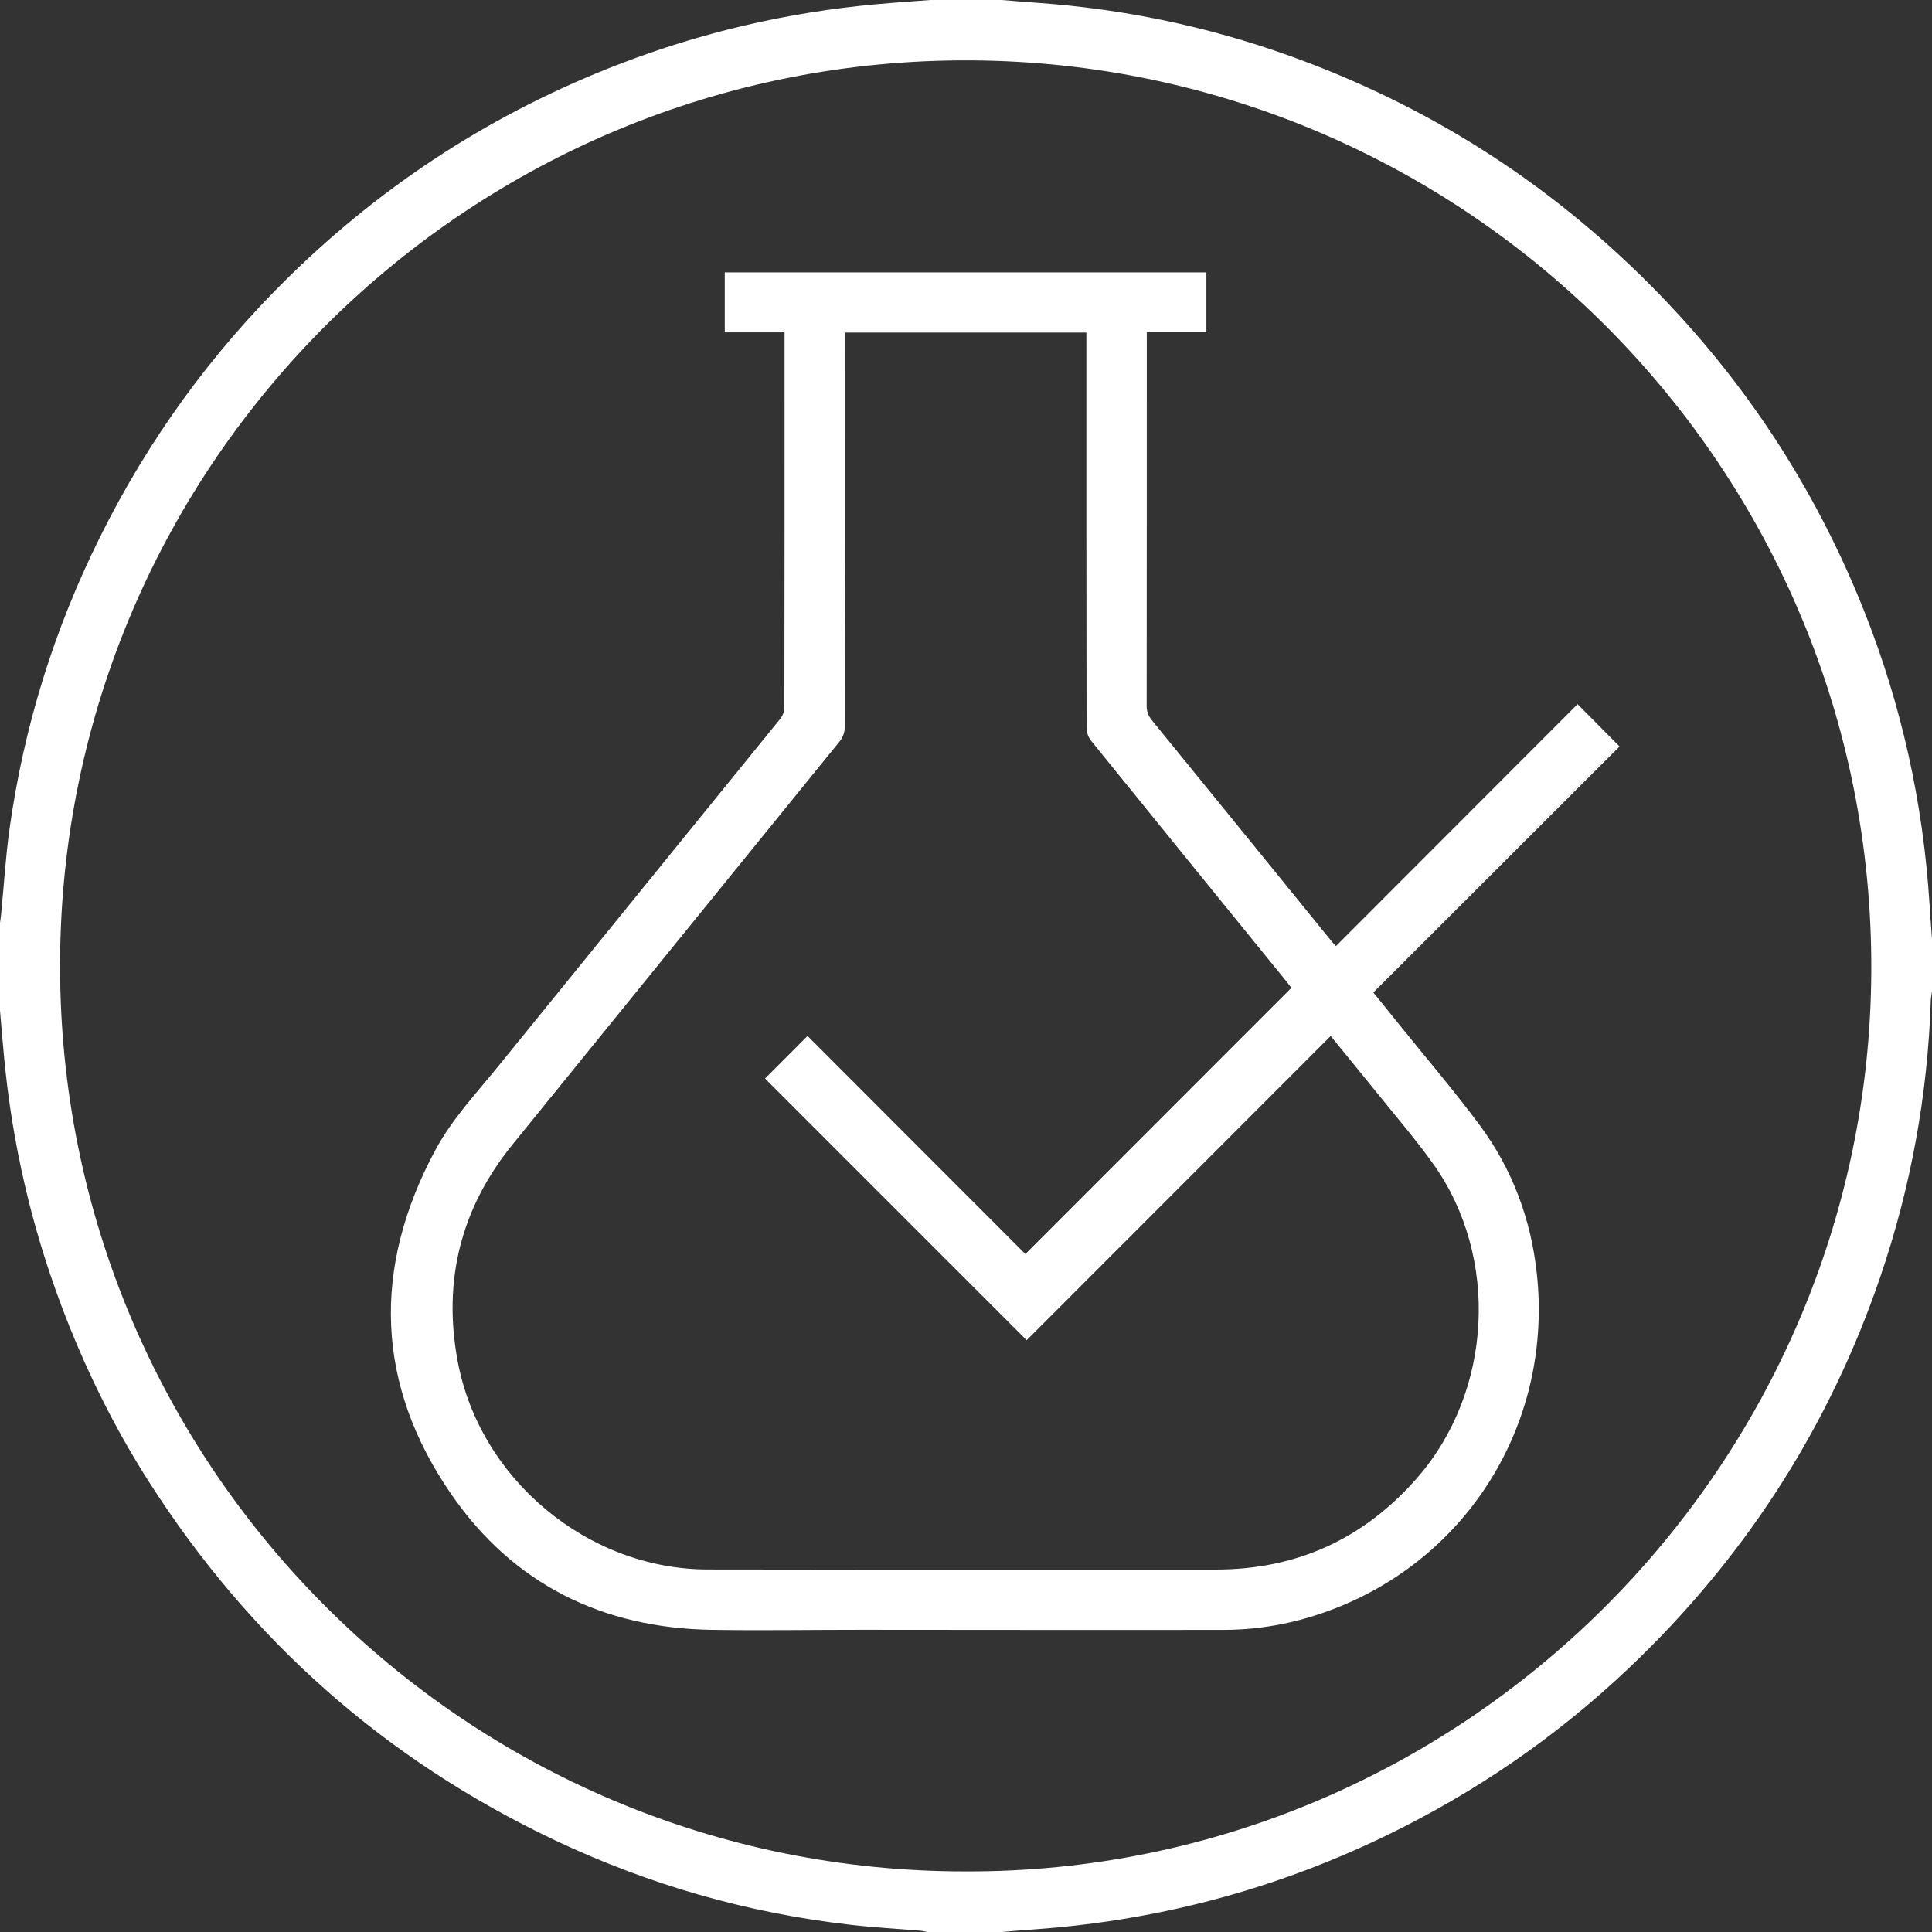
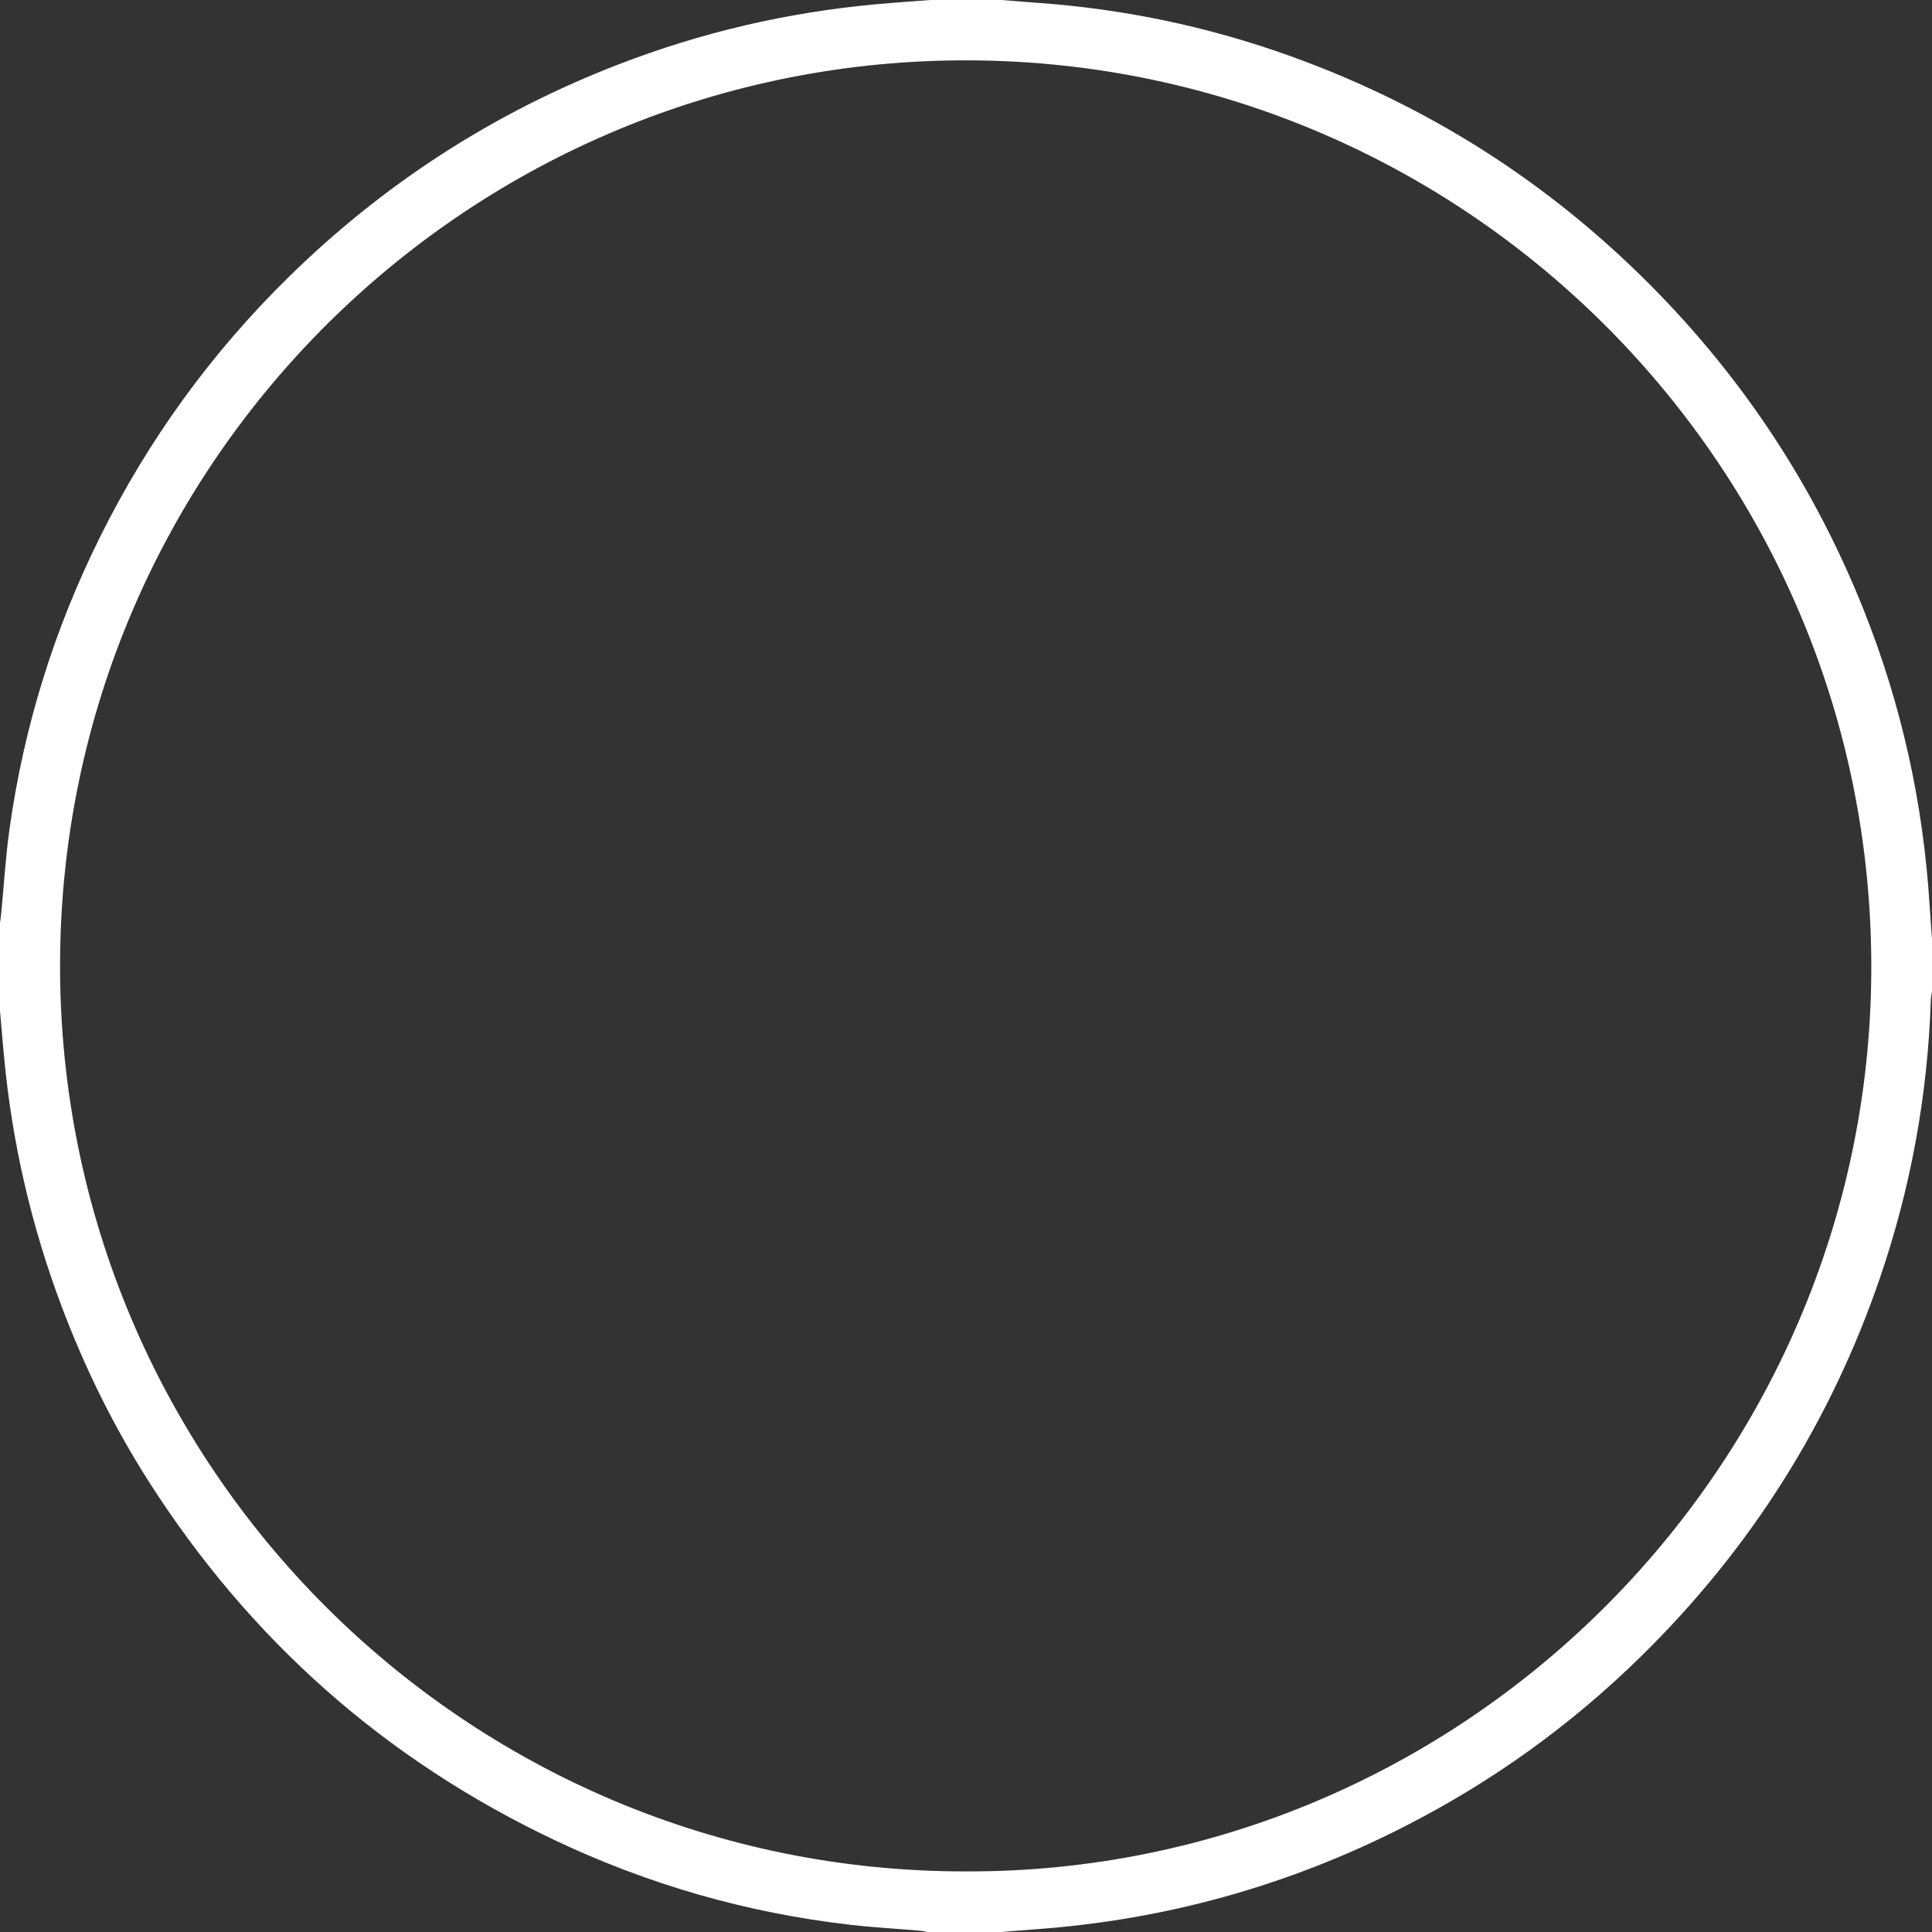
<svg xmlns="http://www.w3.org/2000/svg" fill="none" viewBox="0 0 45 45" height="45" width="45">
  <rect x="0" y="0" width="45" height="45" fill="#333333" stroke="none" />
  <path fill="white" d="M44.943 21.068C44.795 18.702 44.289 16.415 43.412 14.213C42.275 11.359 40.625 8.842 38.459 6.659C36.052 4.232 33.24 2.448 30.026 1.296C28.121 0.614 26.158 0.205 24.139 0.064C23.869 0.045 23.6 0.021 23.331 0C22.777 0 22.223 0 21.669 0C21.244 0.033 20.819 0.061 20.395 0.1C18.334 0.289 16.337 0.754 14.406 1.5C11.511 2.618 8.956 4.266 6.74 6.437C4.928 8.211 3.458 10.237 2.329 12.509C1.261 14.658 0.557 16.922 0.223 19.298C0.131 19.953 0.092 20.616 0.028 21.276C0.021 21.35 0.009 21.423 0 21.496V23.539C0.031 23.9 0.061 24.261 0.095 24.622C0.282 26.613 0.726 28.543 1.431 30.416C1.969 31.846 2.638 33.209 3.458 34.496C5.815 38.192 8.968 40.99 12.933 42.867C15.113 43.898 17.402 44.556 19.798 44.831C20.342 44.894 20.889 44.924 21.435 44.97C21.49 44.975 21.545 44.99 21.6 45H23.331C23.589 44.979 23.846 44.956 24.104 44.938C27.133 44.721 30 43.926 32.705 42.547C34.75 41.506 36.592 40.182 38.229 38.574C40.777 36.071 42.638 33.131 43.793 29.749C44.506 27.661 44.898 25.514 44.972 23.309C44.974 23.235 44.99 23.162 45 23.088V21.877C44.981 21.607 44.96 21.338 44.943 21.069V21.068ZM22.493 43.589C10.837 43.597 1.374 34.123 1.399 22.452C1.425 10.742 10.988 1.336 22.623 1.406C34.188 1.477 43.641 10.918 43.586 22.624C43.531 34.189 34.05 43.627 22.493 43.589Z" />
-   <path fill="white" d="M31.117 22.037C31.073 21.989 31.048 21.965 31.026 21.938C29.627 20.215 28.227 18.491 26.825 16.77C26.744 16.67 26.708 16.571 26.708 16.442C26.711 13.615 26.711 10.788 26.711 7.961V7.735H28.099V6.344H16.881V7.741H18.274V7.885C18.274 10.752 18.275 13.62 18.27 16.487C18.27 16.574 18.227 16.678 18.17 16.747C15.988 19.439 13.8 22.127 11.618 24.819C11.1 25.459 10.529 26.062 10.136 26.795C8.664 29.542 8.746 32.251 10.517 34.813C11.959 36.9 14.037 37.923 16.579 37.962C17.732 37.98 18.886 37.961 20.04 37.961C22.861 37.962 25.682 37.968 28.503 37.963C29.423 37.962 30.312 37.778 31.167 37.435C34.292 36.18 36.16 33.049 35.796 29.667C35.659 28.396 35.224 27.23 34.464 26.205C33.859 25.391 33.198 24.619 32.562 23.828C32.375 23.596 32.188 23.365 31.988 23.117C33.913 21.193 35.825 19.283 37.722 17.387C37.394 17.057 37.072 16.731 36.745 16.401C34.877 18.271 33.003 20.147 31.116 22.037L31.117 22.037ZM32.072 25.453C32.515 26.006 32.98 26.543 33.39 27.12C34.933 29.293 34.761 32.422 33.005 34.427C31.764 35.845 30.201 36.559 28.313 36.558C26.138 36.557 23.964 36.558 21.789 36.558C20.018 36.558 18.247 36.561 16.477 36.556C13.685 36.549 11.169 34.449 10.659 31.701C10.311 29.826 10.736 28.14 11.936 26.66C14.477 23.523 17.025 20.393 19.566 17.257C19.631 17.176 19.675 17.053 19.675 16.949C19.681 13.95 19.68 10.95 19.681 7.95V7.746H25.304V7.959C25.304 10.959 25.303 13.958 25.308 16.958C25.308 17.057 25.35 17.174 25.412 17.251C26.931 19.13 28.456 21.005 29.98 22.88C30.019 22.928 30.056 22.979 30.079 23.009C28.007 25.082 25.946 27.145 23.883 29.209C22.195 27.518 20.497 25.818 18.809 24.129C18.467 24.471 18.141 24.799 17.819 25.121C19.836 27.138 21.869 29.172 23.913 31.216C26.267 28.86 28.627 26.499 30.994 24.13C31.359 24.579 31.718 25.014 32.072 25.454V25.453Z" />
</svg>